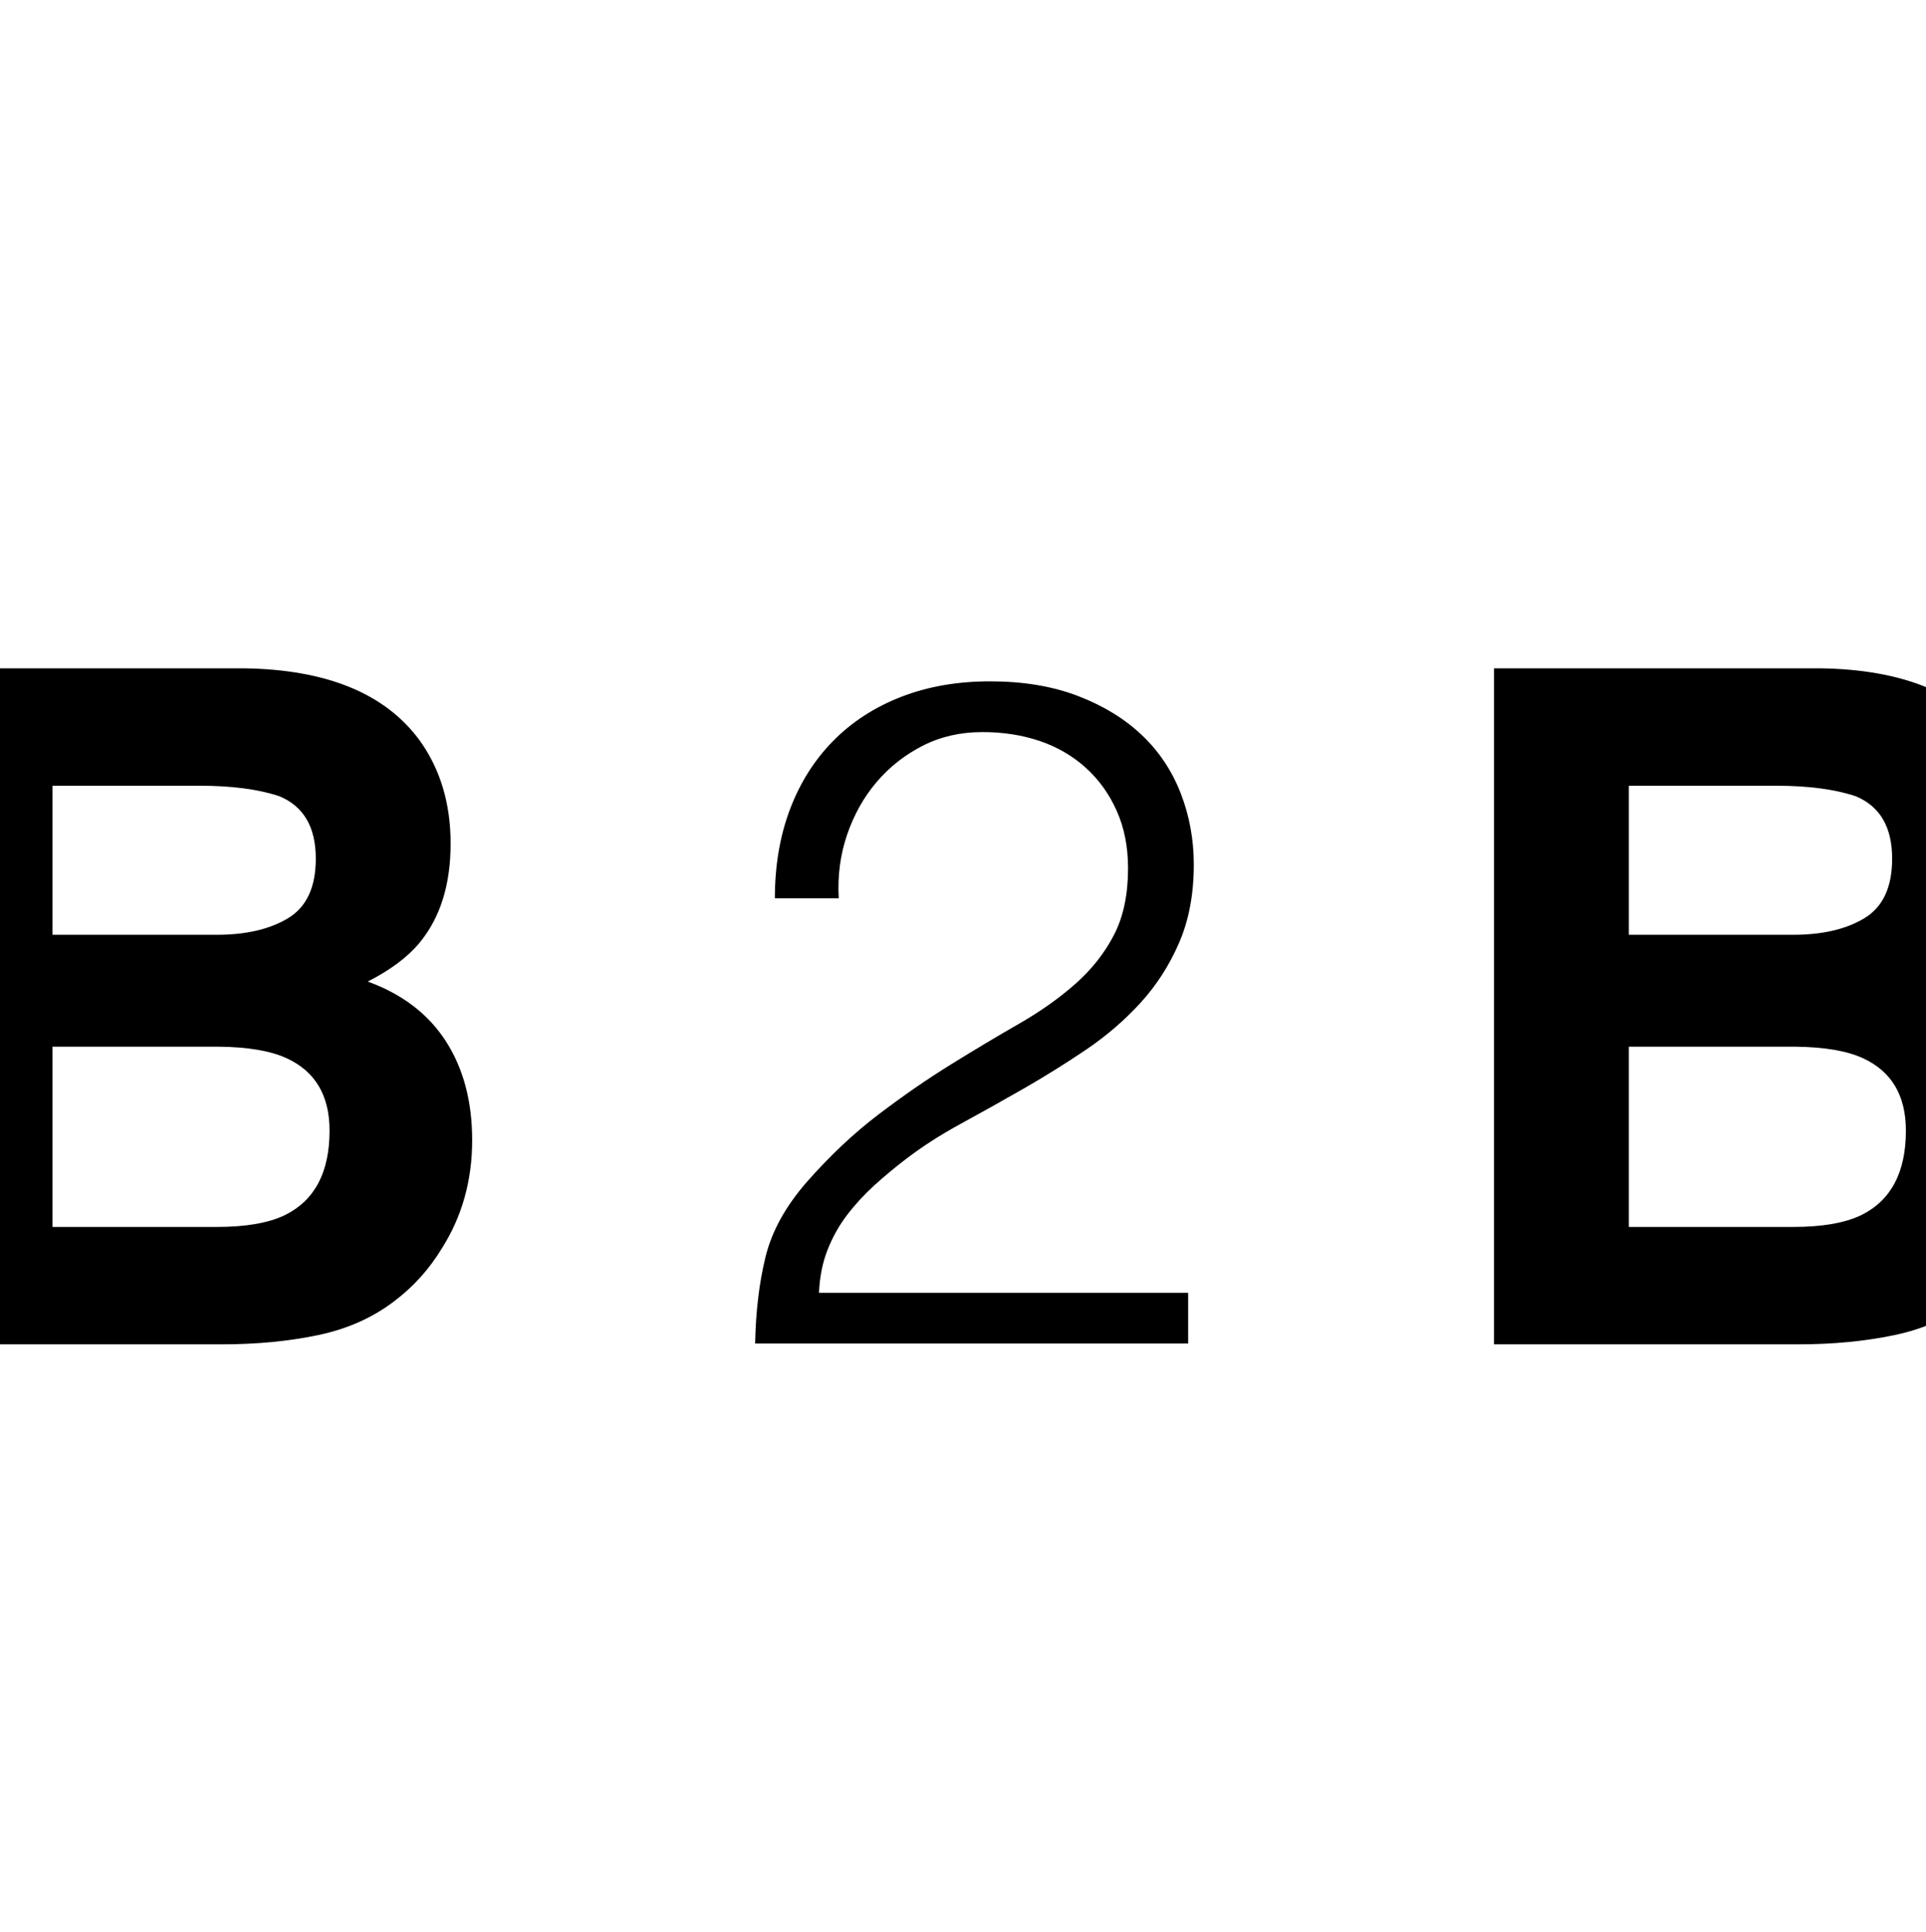
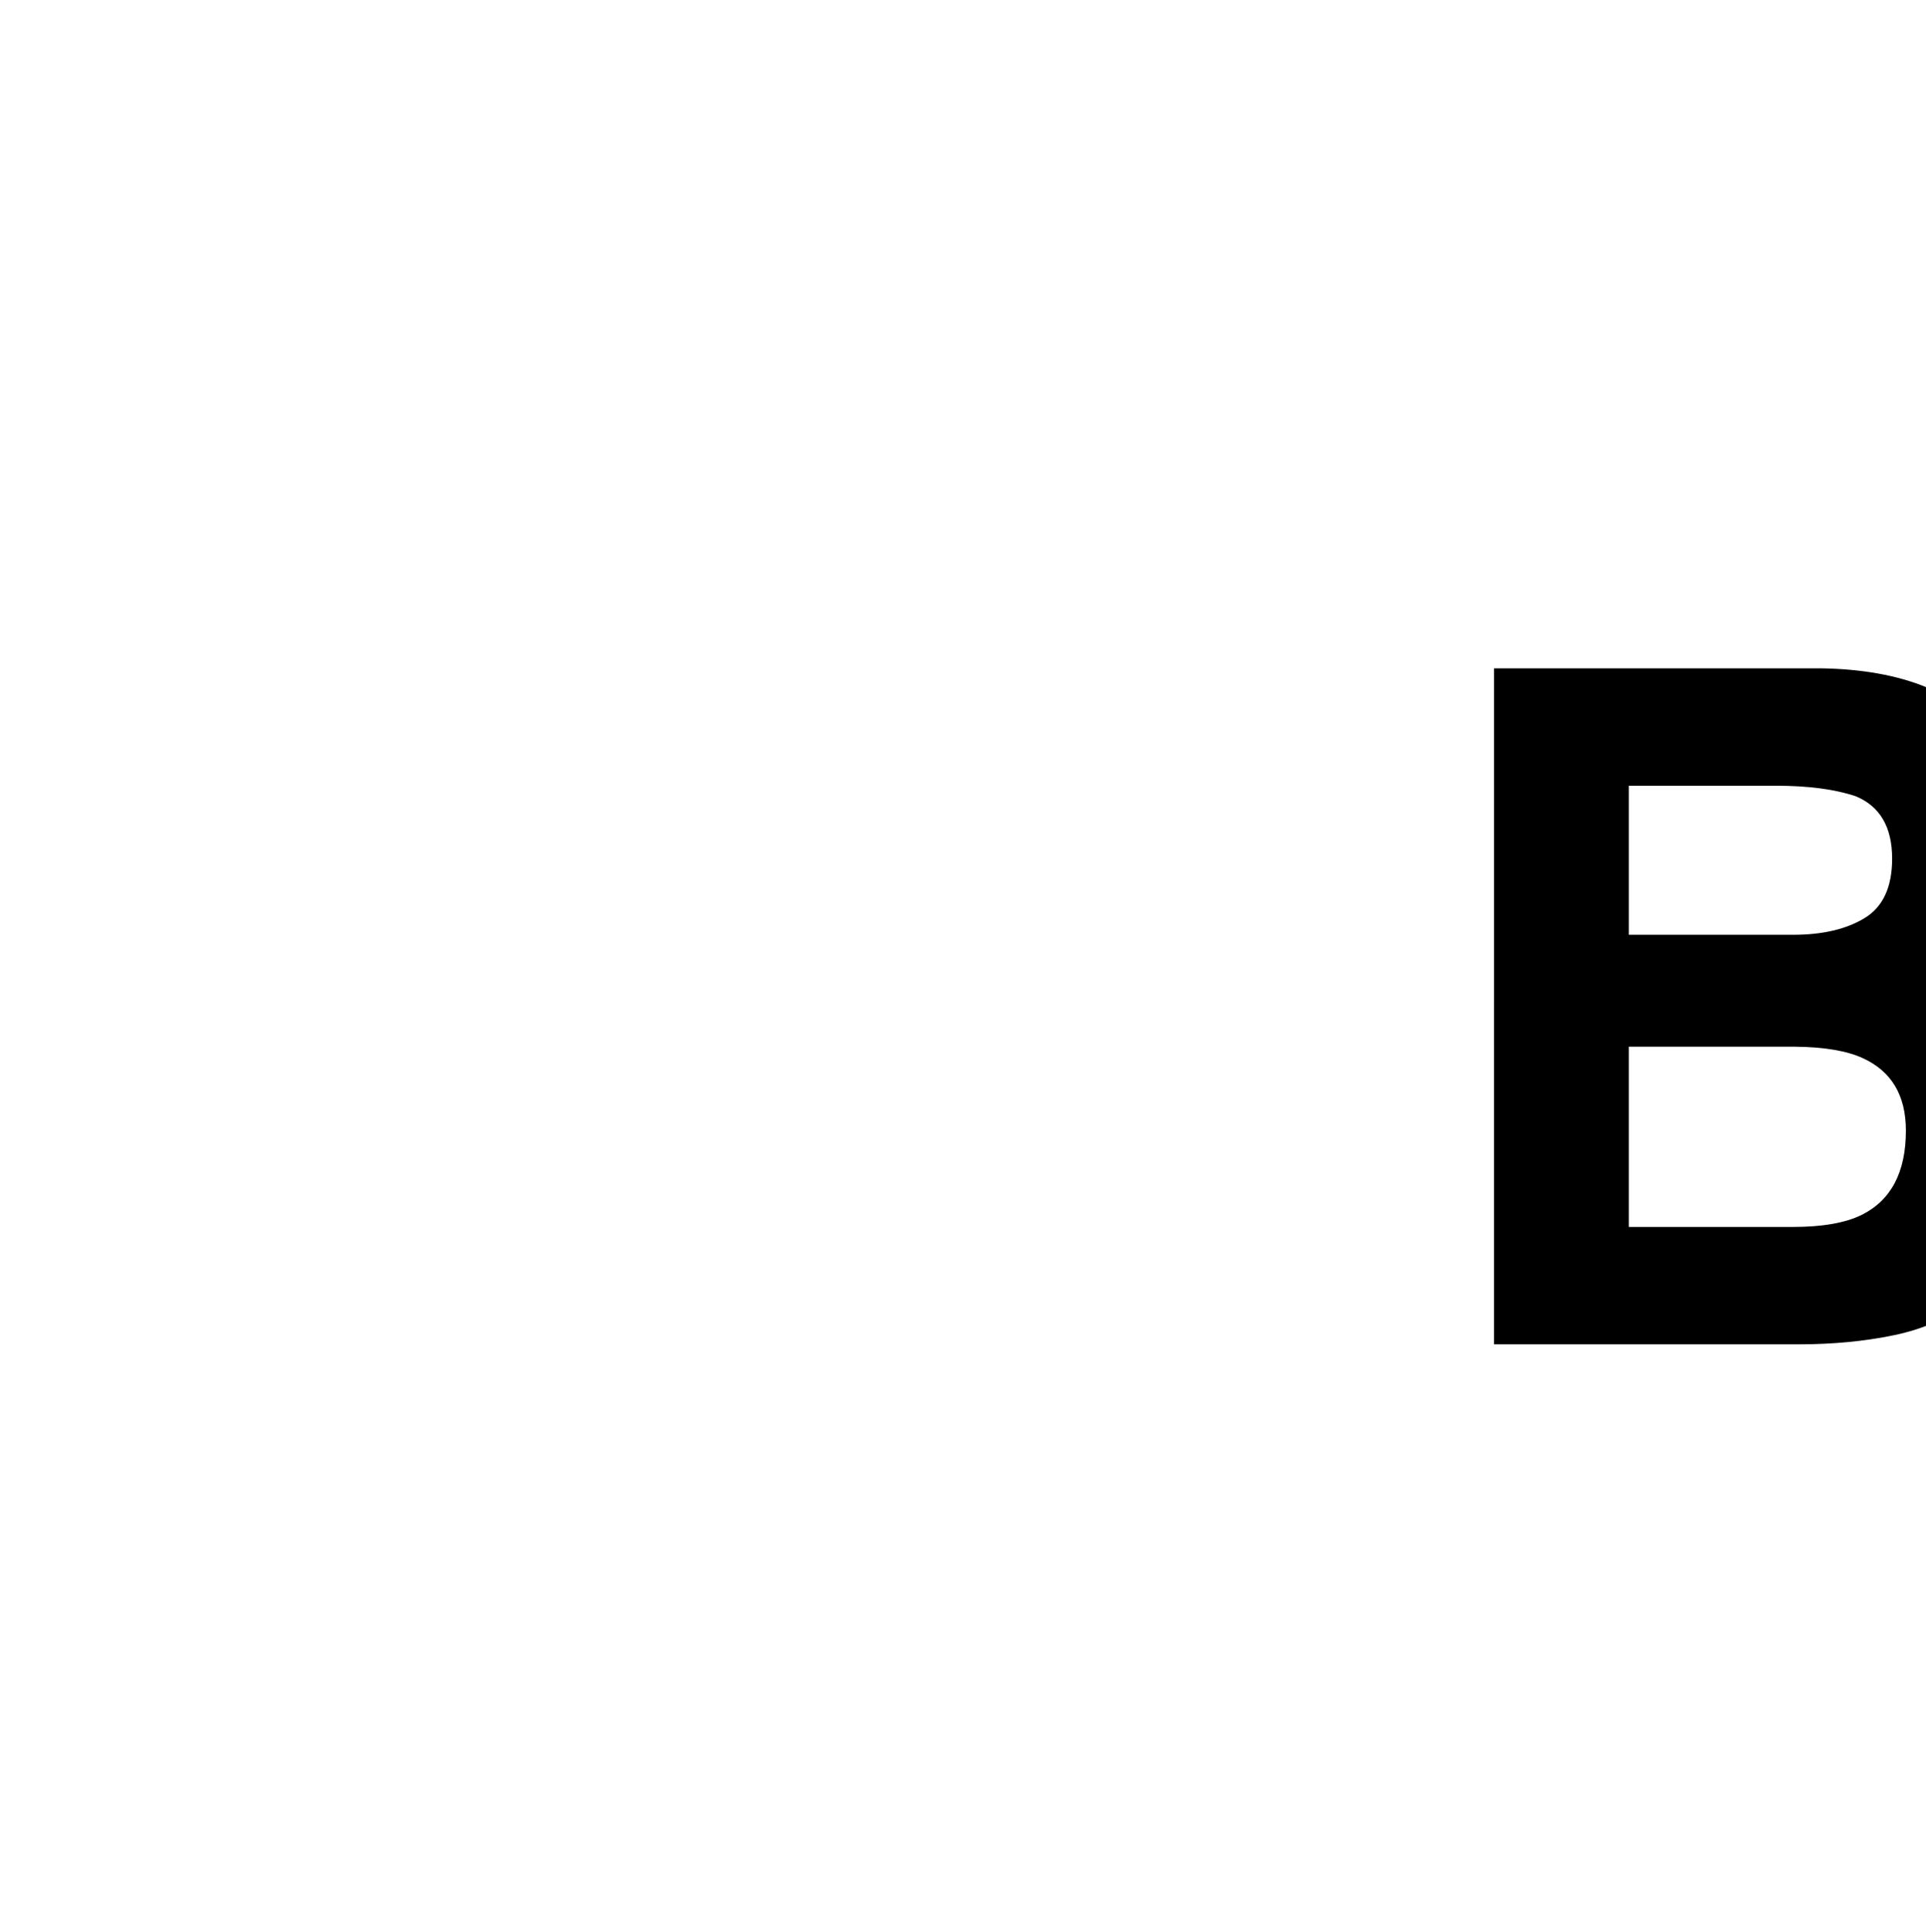
<svg xmlns="http://www.w3.org/2000/svg" version="1.1" id="レイヤー_2" x="0px" y="0px" width="630px" height="632px" viewBox="0 0 630 632" enable-background="new 0 0 630 632" xml:space="preserve">
-   <path d="M137.252,242.184c6.766,9.402,10.149,20.652,10.149,33.756c0,13.502-3.414,24.354-10.24,32.556  c-3.816,4.604-9.438,8.803-16.866,12.604c11.284,4.104,19.801,10.603,25.544,19.504c5.742,8.901,8.615,19.705,8.615,32.406  c0,13.104-3.281,24.855-9.846,35.258c-4.177,6.9-9.397,12.701-15.661,17.4c-7.062,5.404-15.391,9.102-24.987,11.104  c-9.598,2-20.012,3.001-31.247,3.001h-99.645V218.63H79.94C106.905,219.031,126.009,226.883,137.252,242.184z M17.177,257.036  v48.762h53.75c9.6,0,17.395-1.827,23.384-5.476c5.987-3.653,8.983-10.13,8.983-19.433c0-10.3-3.958-17.102-11.879-20.402  c-6.83-2.3-15.54-3.451-26.132-3.451H17.177z M17.177,342.403v58.964h53.69c9.587,0,17.055-1.301,22.393-3.903  c9.69-4.802,14.535-14.002,14.535-27.606c0-11.501-4.697-19.401-14.088-23.703c-5.242-2.402-12.608-3.648-22.099-3.751H17.177z" />
-   <path d="M253.459,293.864c0-10.648,1.638-20.326,4.915-29.034c3.275-8.704,7.99-16.181,14.135-22.43  c6.145-6.245,13.567-11.061,22.276-14.441c8.704-3.38,18.383-5.069,29.036-5.069c10.855,0,20.432,1.587,28.728,4.763  c8.297,3.18,15.259,7.427,20.895,12.752c5.631,5.327,9.881,11.675,12.752,19.049c2.864,7.374,4.3,15.161,4.3,23.351  c0,9.633-1.589,18.128-4.761,25.503c-3.18,7.374-7.375,13.934-12.599,19.667c-5.224,5.737-11.166,10.856-17.821,15.362  c-6.657,4.506-13.472,8.757-20.432,12.751c-6.967,3.994-13.828,7.833-20.586,11.52c-6.761,3.688-12.806,7.582-18.129,11.679  c-3.486,2.664-6.866,5.48-10.141,8.447c-3.278,2.975-6.25,6.199-8.91,9.682c-2.665,3.482-4.814,7.325-6.451,11.52  c-1.644,4.203-2.564,8.864-2.767,13.979h120.753v16.594H247.007c0.2-10.447,1.328-19.867,3.379-28.27  c2.046-8.396,6.555-16.59,13.52-24.577c7.576-8.605,15.412-15.98,23.505-22.123c8.092-6.146,16.025-11.626,23.813-16.438  c7.781-4.812,15.155-9.22,22.122-13.213c6.962-3.994,13.105-8.345,18.437-13.059c5.323-4.711,9.523-10.034,12.598-15.977  c3.073-5.942,4.607-13.213,4.607-21.815c0-6.961-1.228-13.214-3.687-18.742c-2.458-5.533-5.838-10.243-10.14-14.135  c-4.302-3.889-9.323-6.81-15.055-8.758c-5.738-1.943-11.984-2.918-18.745-2.918c-7.171,0-13.672,1.486-19.509,4.453  c-5.837,2.975-10.861,6.915-15.056,11.83c-4.2,4.915-7.428,10.652-9.68,17.208c-2.255,6.556-3.178,13.518-2.765,20.891H253.459z" />
  <path d="M652.882,242.184c6.766,9.402,10.149,20.652,10.149,33.756c0,13.502-3.414,24.354-10.241,32.556  c-3.815,4.604-9.437,8.803-16.866,12.604c11.285,4.104,19.802,10.603,25.545,19.504c5.742,8.901,8.615,19.705,8.615,32.406  c0,13.104-3.282,24.855-9.846,35.258c-4.178,6.9-9.397,12.701-15.661,17.4c-7.062,5.404-15.391,9.102-24.988,11.104  c-9.596,2-20.011,3.001-31.246,3.001h-99.645V218.63h106.87C622.534,219.031,641.639,226.883,652.882,242.184z M532.807,257.036  v48.762h53.749c9.601,0,17.395-1.827,23.385-5.476c5.986-3.653,8.984-10.13,8.984-19.433c0-10.3-3.96-17.102-11.88-20.402  c-6.83-2.3-15.54-3.451-26.132-3.451H532.807z M532.807,342.403v58.964h53.69c9.587,0,17.054-1.301,22.394-3.903  c9.689-4.802,14.534-14.002,14.534-27.606c0-11.501-4.697-19.401-14.089-23.703c-5.241-2.402-12.607-3.648-22.099-3.751H532.807z" />
</svg>